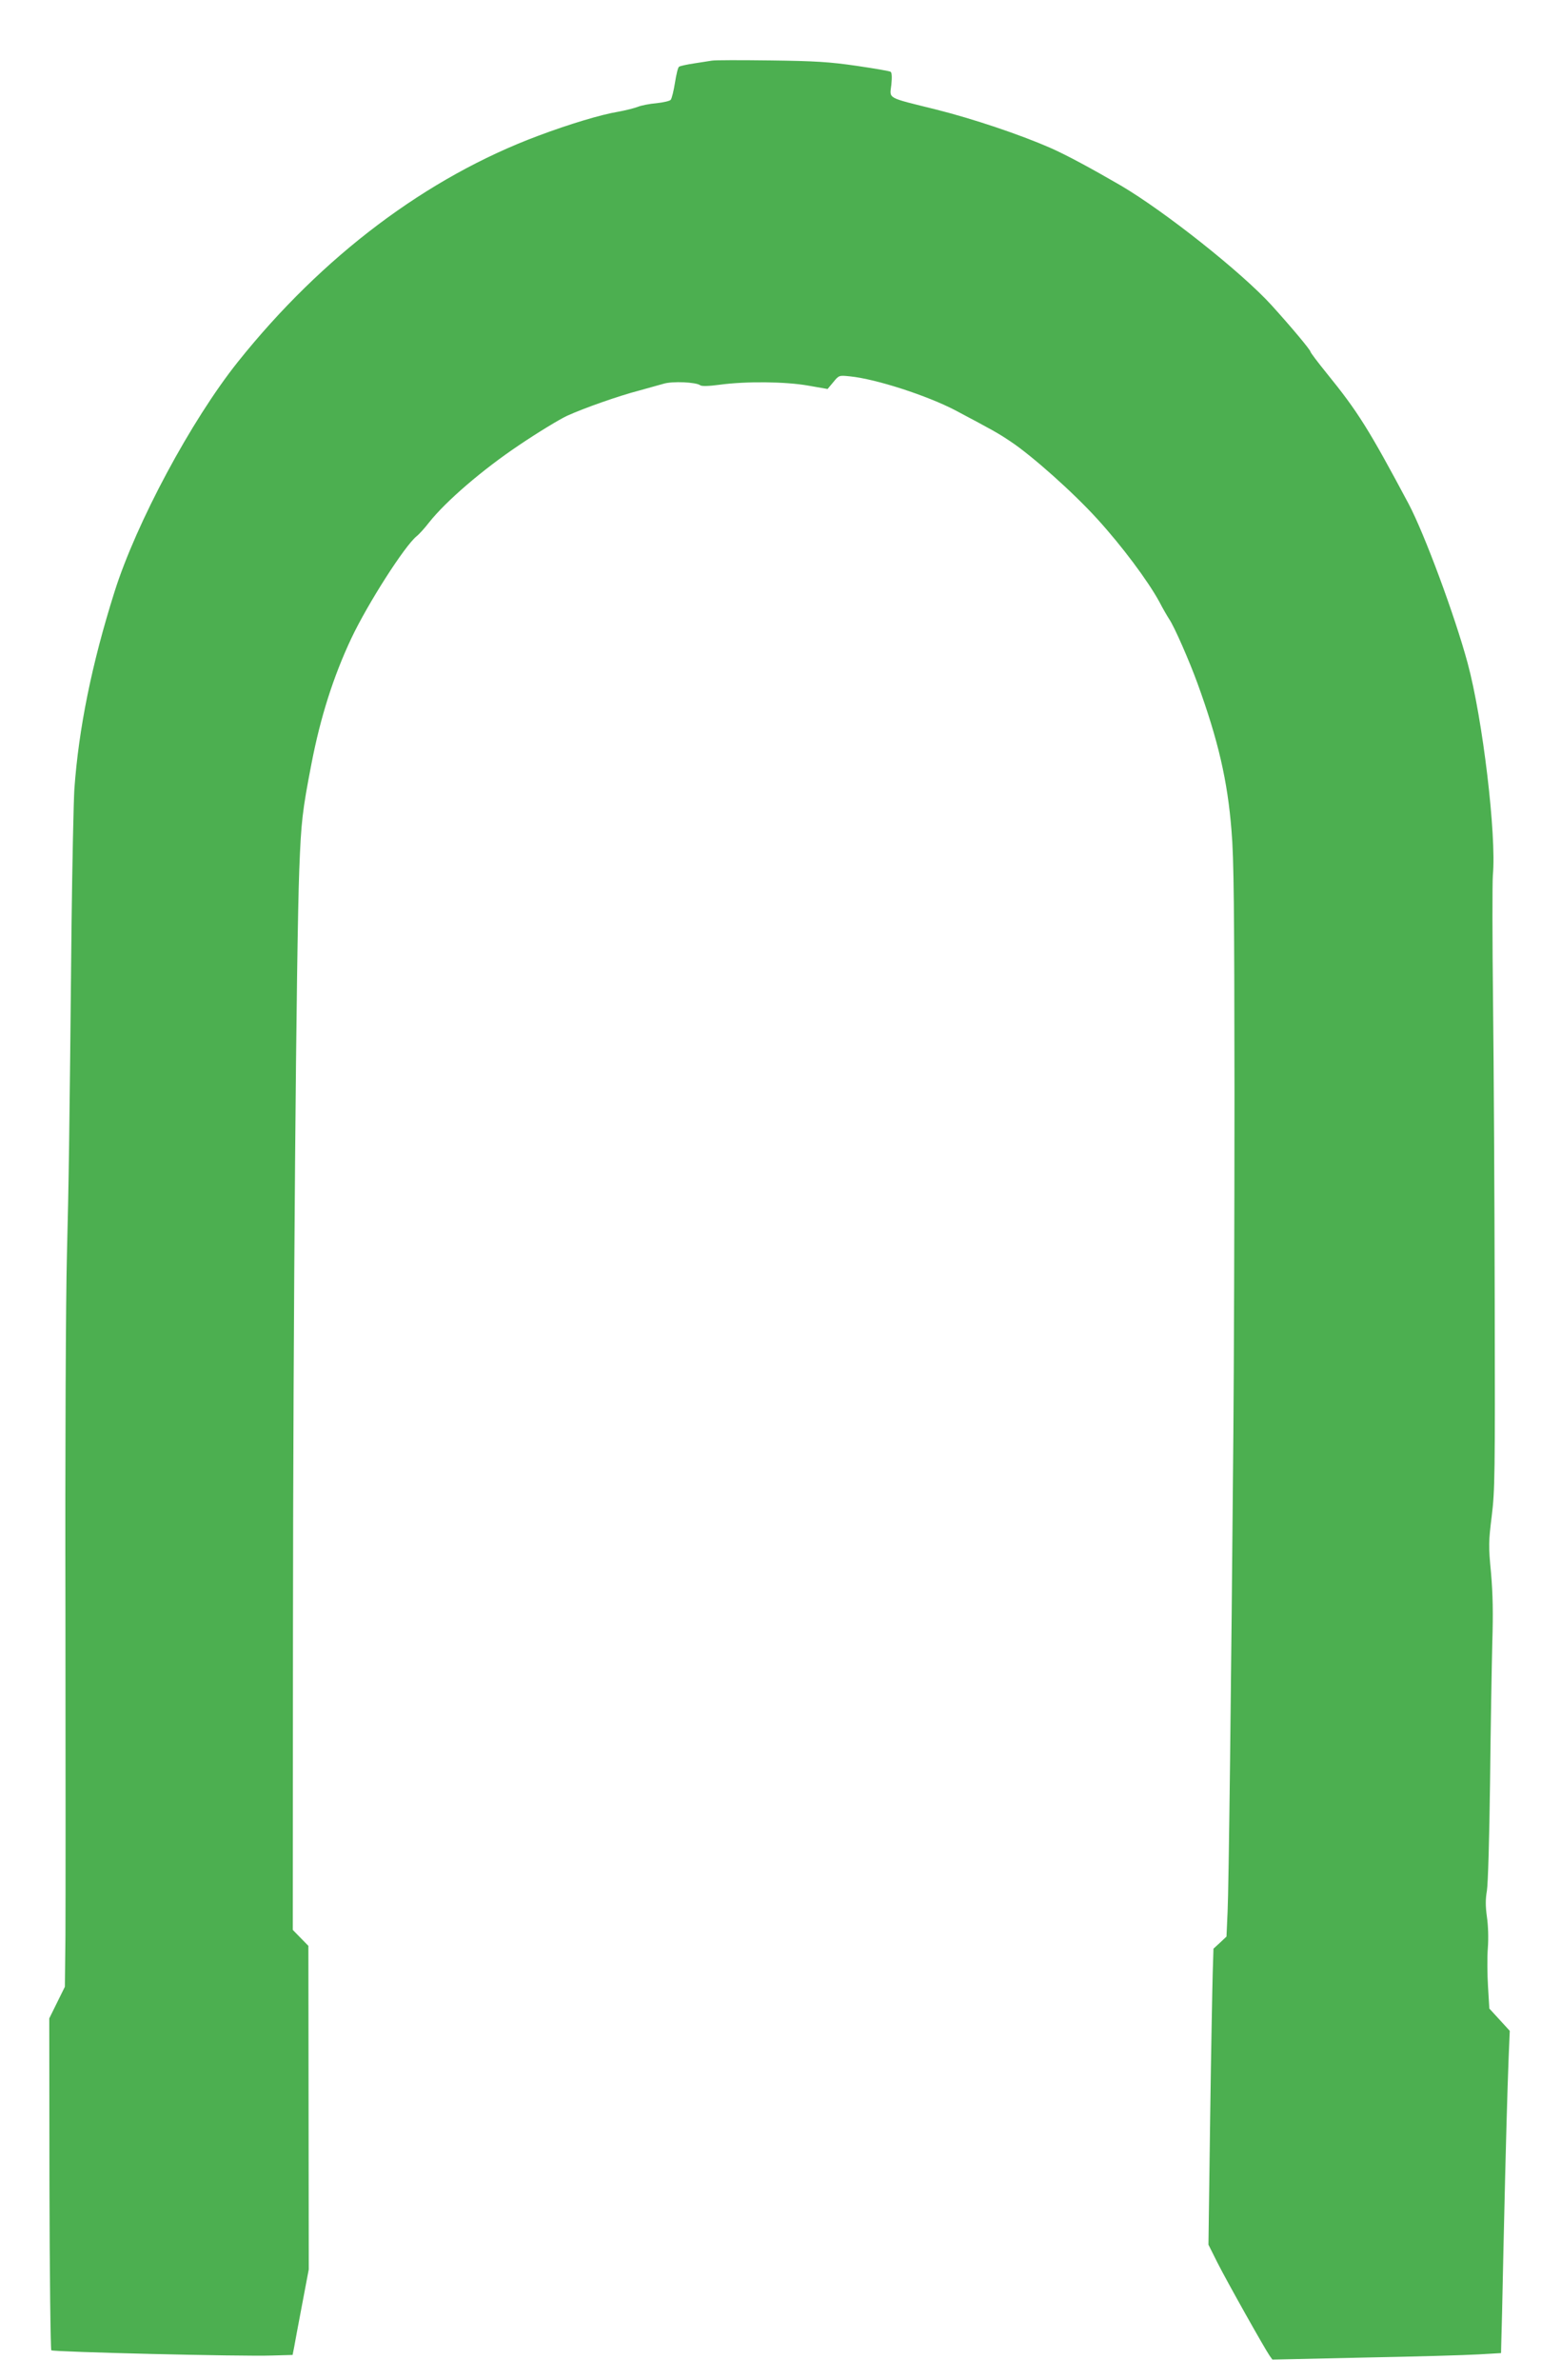
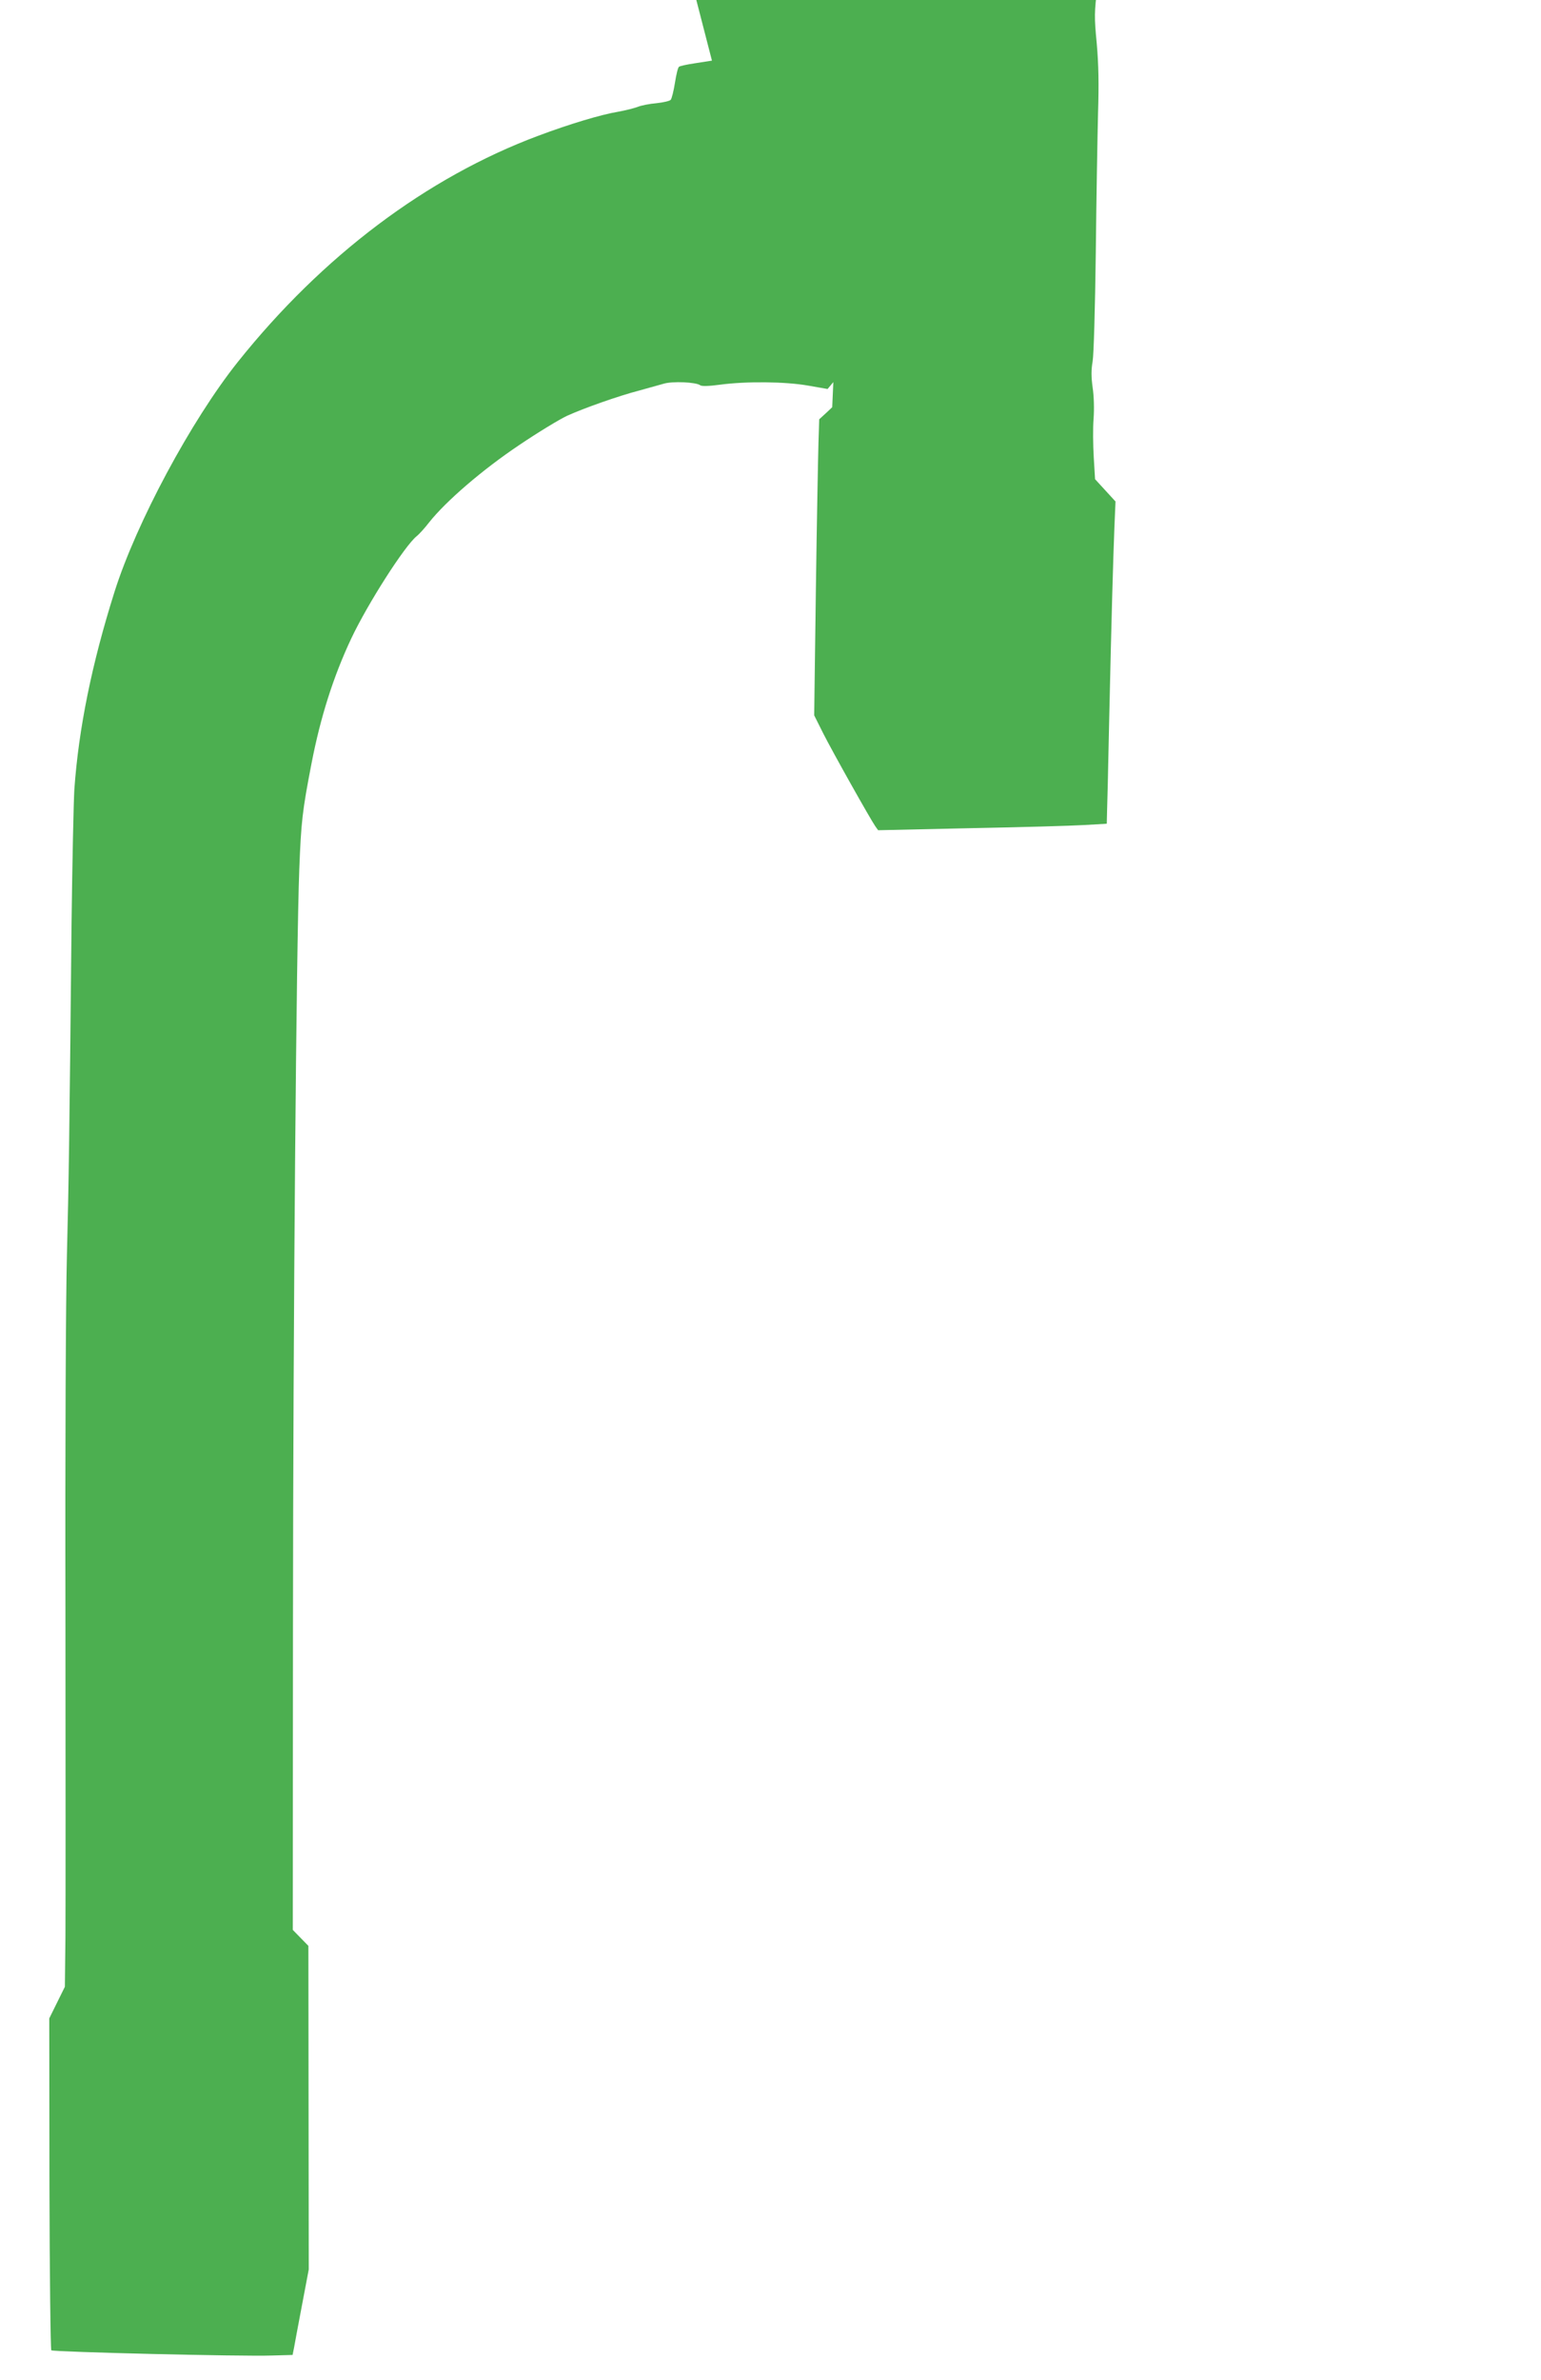
<svg xmlns="http://www.w3.org/2000/svg" version="1.0" width="829pt" height="1280pt" viewBox="0 0 829 1280" preserveAspectRatio="xMidYMid meet">
  <g transform="translate(0,1280) scale(0.1,-0.1)" fill="#4caf50" stroke="none">
-     <path d="M3830 12474 c-14 -2 -57 -9 -96 -15 -40 -6 -76 -14 -81 -18 -6 -3 -15 -42 -22 -86 -7 -44 -17 -85 -23 -92 -5 -6 -39 -14 -76 -18 -37 -3 -83 -12 -102 -20 -19 -7 -66 -19 -105 -26 -91 -15 -261 -66 -429 -129 -600 -224 -1162 -647 -1617 -1217 -251 -315 -546 -865 -663 -1236 -122 -386 -193 -736 -216 -1062 -4 -66 -11 -388 -15 -715 -12 -1200 -15 -1393 -25 -1790 -6 -226 -10 -1068 -8 -1900 1 -822 1 -1616 0 -1765 l-3 -270 -42 -85 -42 -85 1 -888 c1 -489 6 -893 10 -897 10 -9 1026 -34 1189 -28 l109 3 8 40 c4 22 23 126 43 230 l36 190 -1 870 -1 870 -42 43 -42 43 1 1597 c1 1709 18 3682 34 4107 10 256 16 312 66 570 48 248 117 466 214 672 88 186 286 496 351 549 13 10 44 44 67 74 91 115 289 285 483 415 102 69 219 140 260 159 93 42 277 107 389 136 47 13 105 29 129 36 47 15 176 9 198 -8 8 -6 46 -5 105 3 141 19 354 17 477 -5 l103 -18 31 37 c30 37 31 37 89 31 141 -14 417 -104 568 -183 207 -110 227 -121 296 -167 117 -78 337 -274 467 -417 133 -146 271 -331 333 -444 20 -39 45 -81 54 -95 27 -39 108 -224 152 -345 111 -305 162 -524 183 -792 13 -152 15 -410 16 -1412 0 -674 -3 -1498 -6 -1831 -12 -1401 -25 -2444 -31 -2570 l-6 -135 -35 -33 -35 -32 -4 -128 c-2 -70 -9 -428 -14 -795 l-9 -669 48 -96 c51 -101 255 -464 281 -501 l15 -21 495 11 c272 5 549 13 615 17 l120 7 1 45 c1 25 7 256 12 515 13 580 21 848 28 1032 l6 141 -55 60 -55 60 -7 117 c-4 65 -5 159 -1 208 4 53 2 121 -5 168 -8 58 -8 95 0 141 6 38 13 277 17 588 3 289 9 624 12 745 5 161 3 262 -7 377 -14 145 -13 167 4 305 17 137 18 224 16 1148 -1 550 -5 1276 -9 1613 -4 337 -4 646 -1 685 20 216 -55 843 -136 1142 -70 258 -232 694 -317 855 -215 403 -273 496 -442 704 -47 58 -86 110 -86 114 0 10 -104 134 -210 251 -160 176 -574 504 -810 643 -164 95 -292 164 -380 203 -165 72 -415 156 -614 206 -270 67 -250 56 -241 133 4 40 3 66 -4 70 -5 4 -88 18 -183 32 -145 21 -220 26 -463 29 -159 2 -301 2 -315 -1z" />
+     <path d="M3830 12474 c-14 -2 -57 -9 -96 -15 -40 -6 -76 -14 -81 -18 -6 -3 -15 -42 -22 -86 -7 -44 -17 -85 -23 -92 -5 -6 -39 -14 -76 -18 -37 -3 -83 -12 -102 -20 -19 -7 -66 -19 -105 -26 -91 -15 -261 -66 -429 -129 -600 -224 -1162 -647 -1617 -1217 -251 -315 -546 -865 -663 -1236 -122 -386 -193 -736 -216 -1062 -4 -66 -11 -388 -15 -715 -12 -1200 -15 -1393 -25 -1790 -6 -226 -10 -1068 -8 -1900 1 -822 1 -1616 0 -1765 l-3 -270 -42 -85 -42 -85 1 -888 c1 -489 6 -893 10 -897 10 -9 1026 -34 1189 -28 l109 3 8 40 c4 22 23 126 43 230 l36 190 -1 870 -1 870 -42 43 -42 43 1 1597 c1 1709 18 3682 34 4107 10 256 16 312 66 570 48 248 117 466 214 672 88 186 286 496 351 549 13 10 44 44 67 74 91 115 289 285 483 415 102 69 219 140 260 159 93 42 277 107 389 136 47 13 105 29 129 36 47 15 176 9 198 -8 8 -6 46 -5 105 3 141 19 354 17 477 -5 l103 -18 31 37 l-6 -135 -35 -33 -35 -32 -4 -128 c-2 -70 -9 -428 -14 -795 l-9 -669 48 -96 c51 -101 255 -464 281 -501 l15 -21 495 11 c272 5 549 13 615 17 l120 7 1 45 c1 25 7 256 12 515 13 580 21 848 28 1032 l6 141 -55 60 -55 60 -7 117 c-4 65 -5 159 -1 208 4 53 2 121 -5 168 -8 58 -8 95 0 141 6 38 13 277 17 588 3 289 9 624 12 745 5 161 3 262 -7 377 -14 145 -13 167 4 305 17 137 18 224 16 1148 -1 550 -5 1276 -9 1613 -4 337 -4 646 -1 685 20 216 -55 843 -136 1142 -70 258 -232 694 -317 855 -215 403 -273 496 -442 704 -47 58 -86 110 -86 114 0 10 -104 134 -210 251 -160 176 -574 504 -810 643 -164 95 -292 164 -380 203 -165 72 -415 156 -614 206 -270 67 -250 56 -241 133 4 40 3 66 -4 70 -5 4 -88 18 -183 32 -145 21 -220 26 -463 29 -159 2 -301 2 -315 -1z" />
  </g>
</svg>